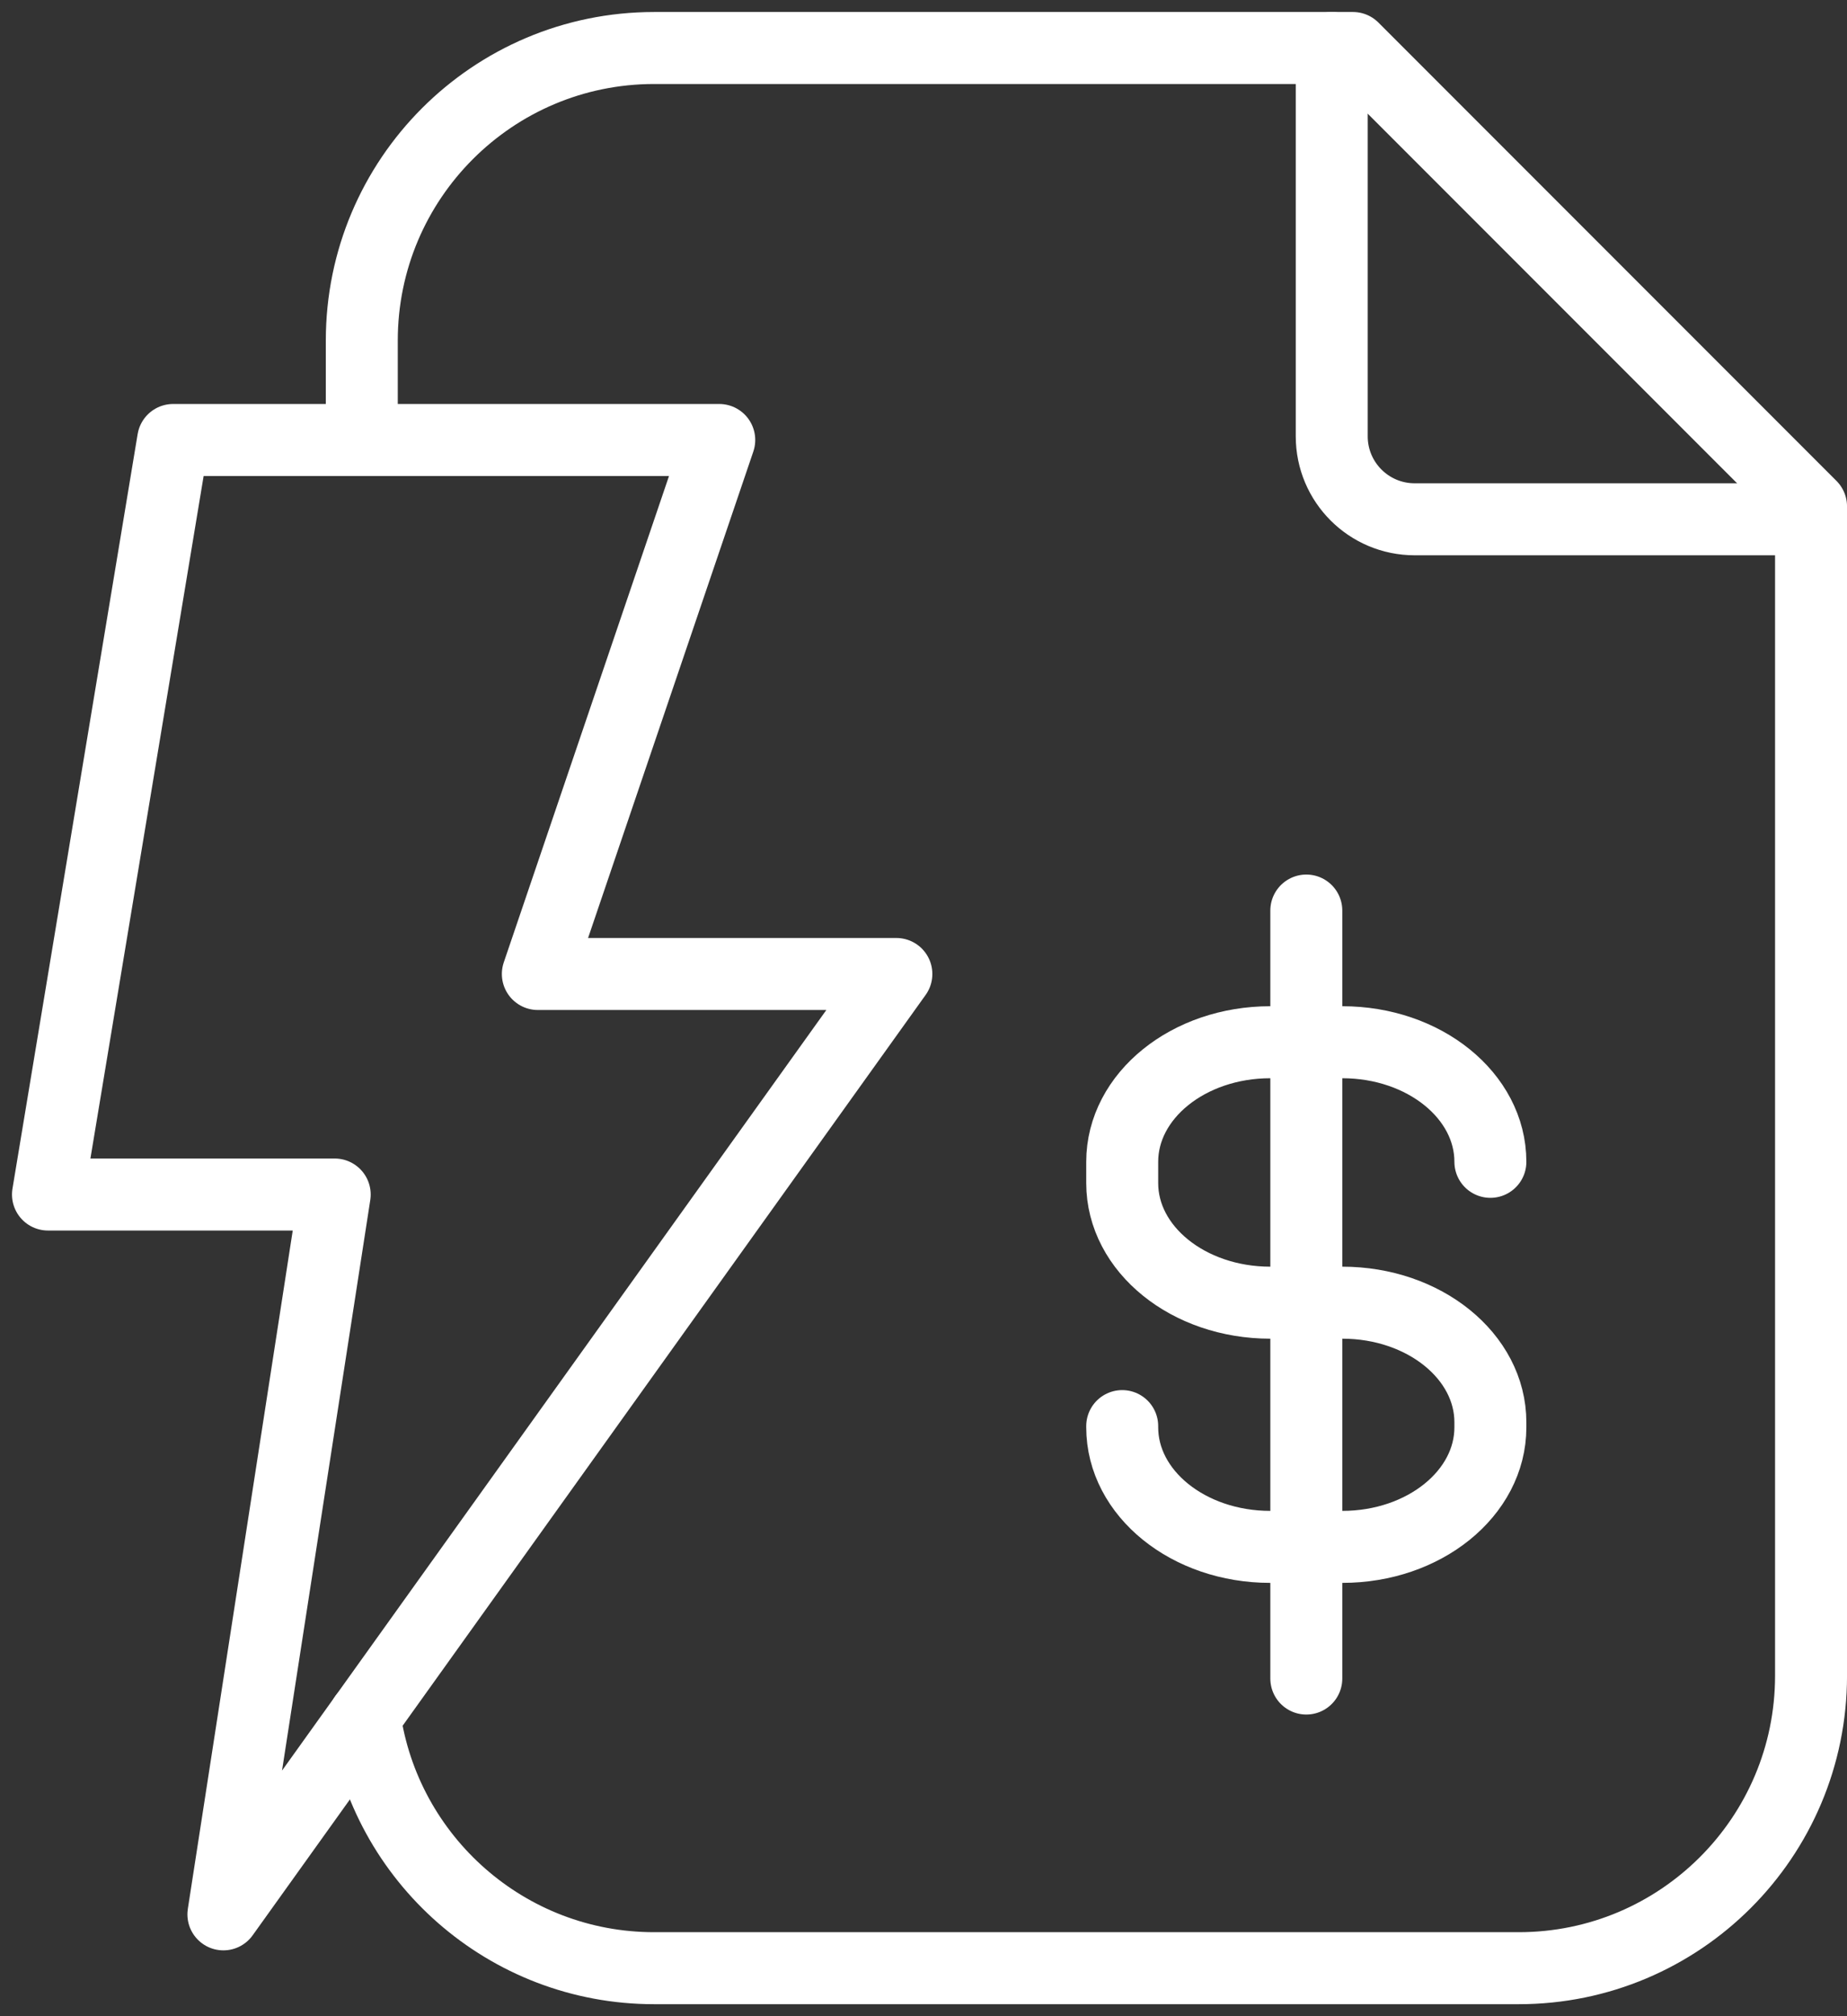
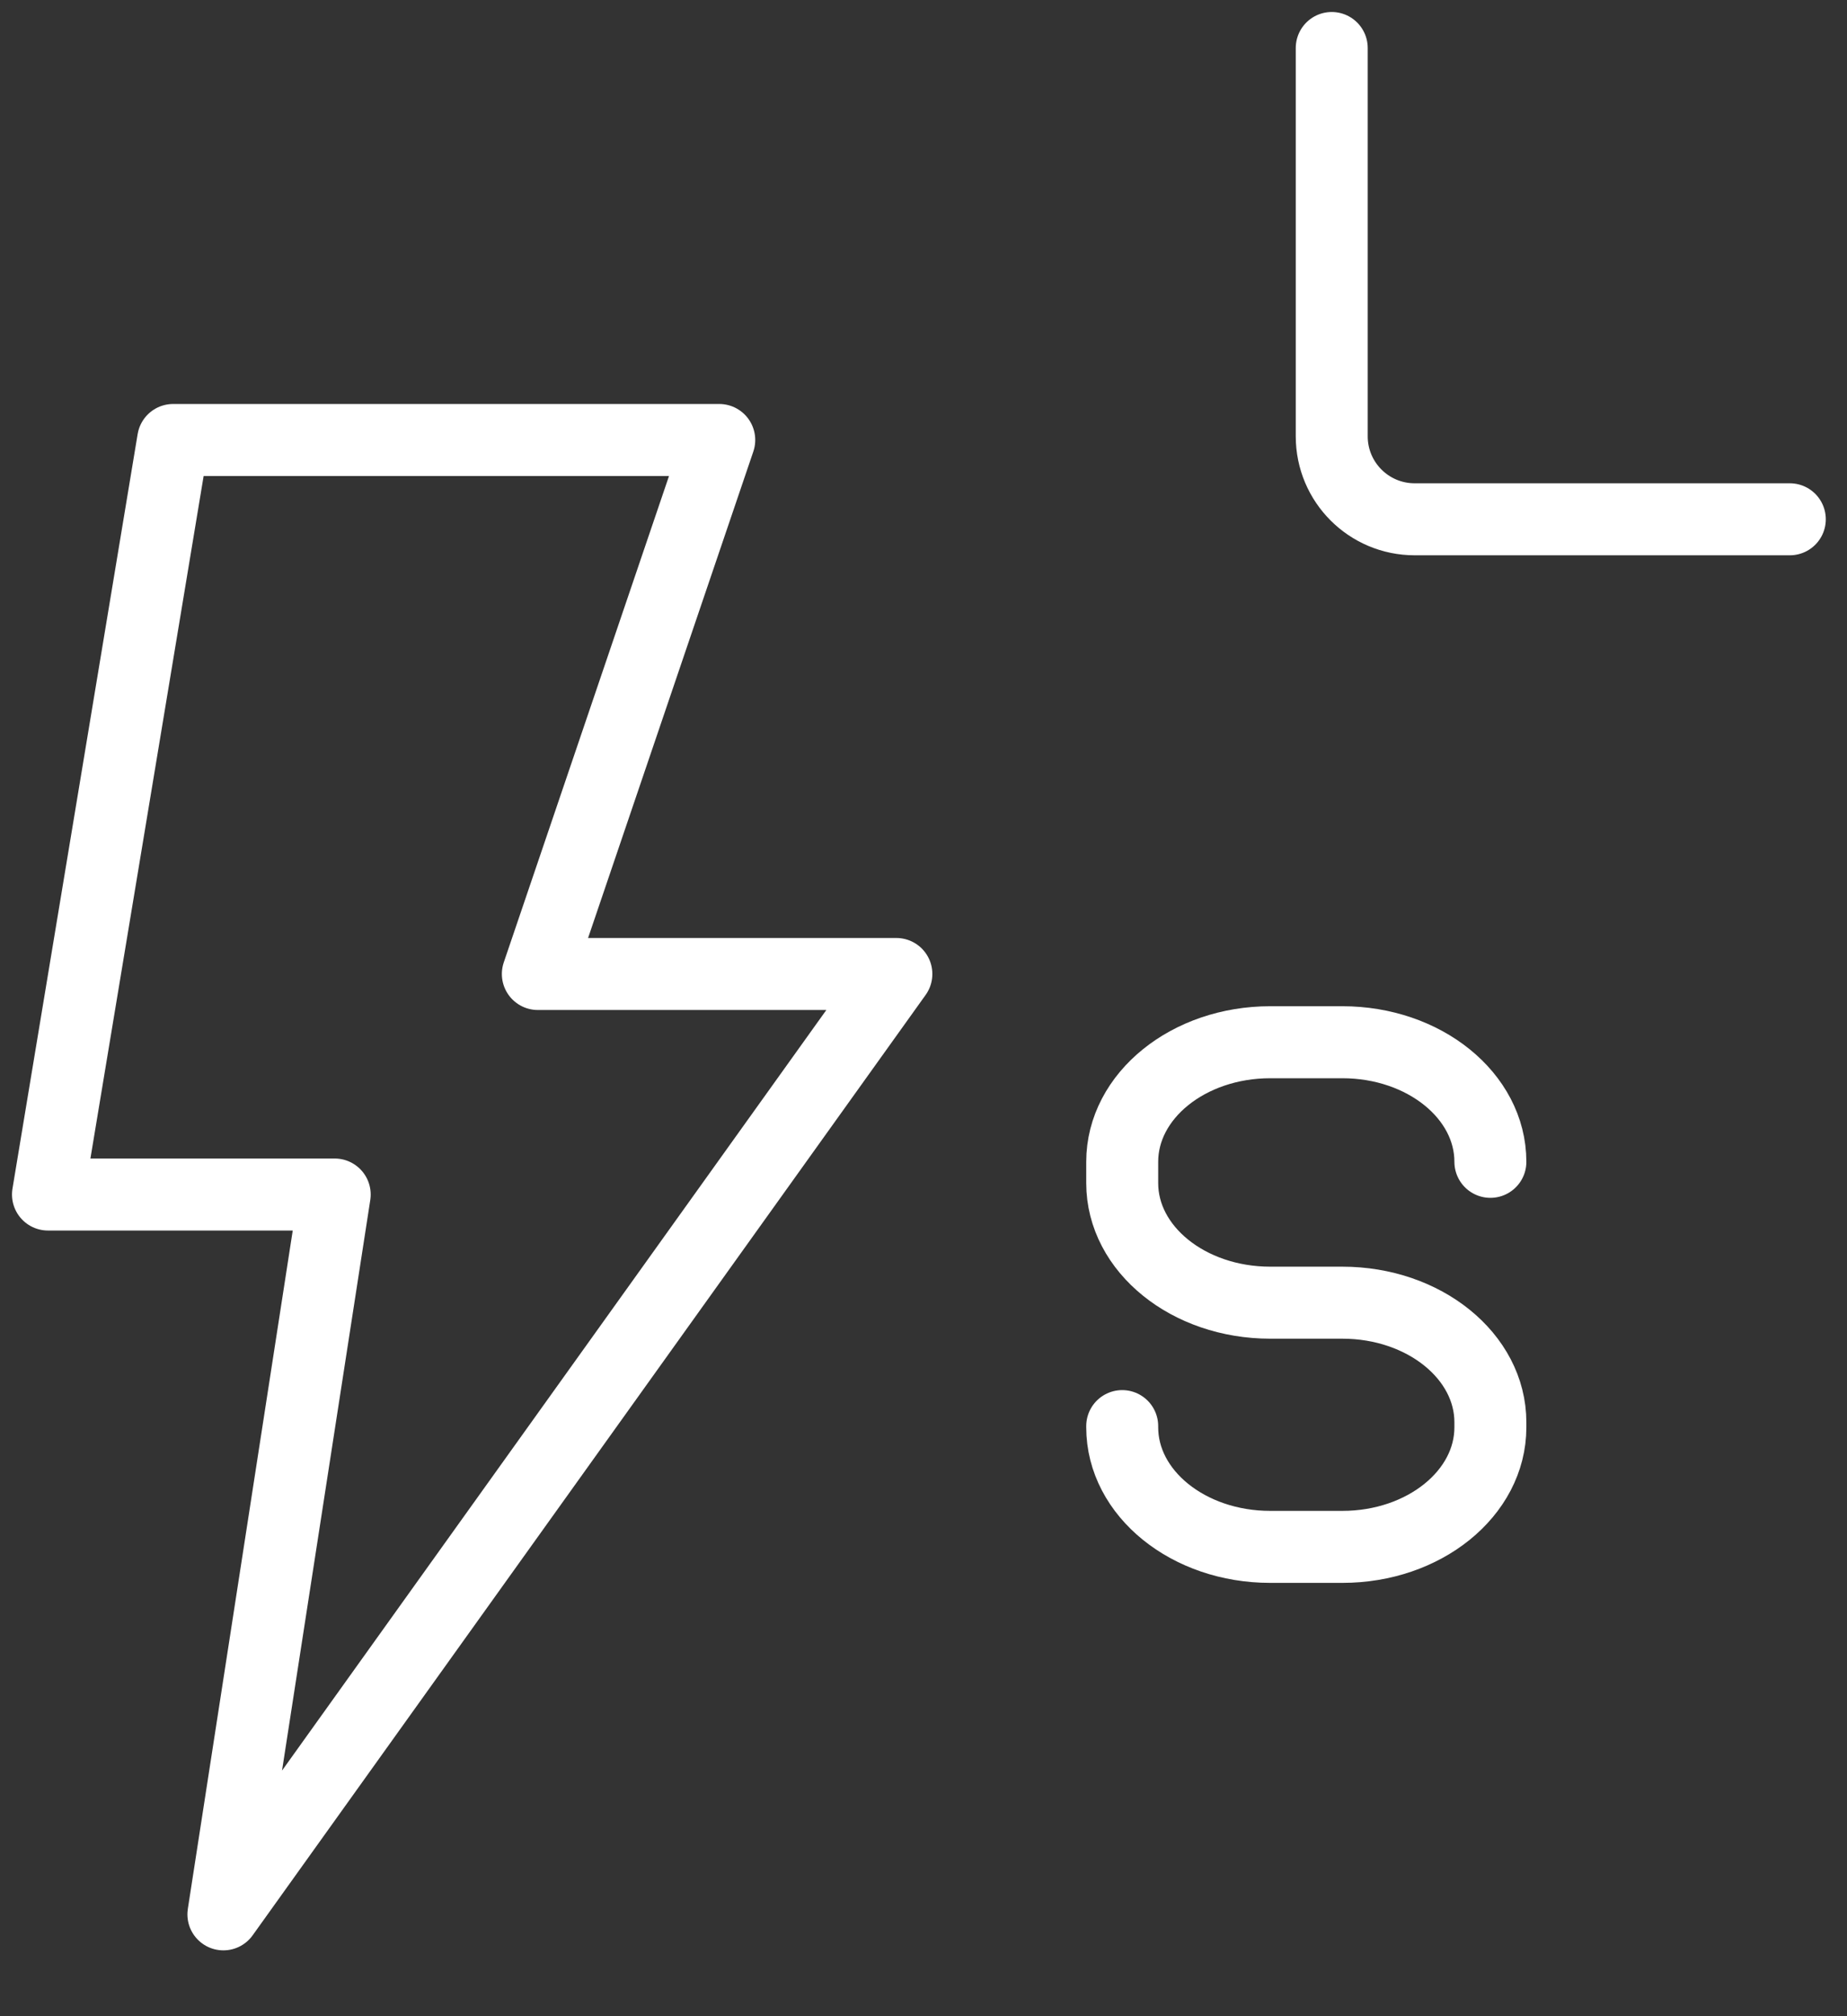
<svg xmlns="http://www.w3.org/2000/svg" width="77px" height="84px" viewBox="0 0 77 84" version="1.1">
  <rect x="0" y="0" width="77" height="84" fill="#333333" stroke="none" />
  <title>STEP-2</title>
  <g id="Landing-–-for-peep" stroke="none" stroke-width="1" fill="none" fill-rule="evenodd" stroke-linecap="round" stroke-linejoin="round">
    <g id="MAIN-with-functions" transform="translate(-468, -1797)" stroke="#FFFFFF" stroke-width="3">
      <g id="STEP-2" transform="translate(470, 1799)">
-         <path d="M13.083,15.938 L13.083,12.188 C13.083,5.458 18.539,0 25.271,0 L54.404,0 L73.501,19.097 L73.501,67.812 C73.501,74.542 68.045,80 61.313,80 L25.271,80 C19.124,80 14.039,75.447 13.202,69.53" id="Stroke-1" />
        <path d="M53.519,0 L53.519,16.178 C53.519,18.088 55.066,19.635 56.977,19.635 L72.616,19.635" id="Stroke-3" />
        <path d="M44.784,57.415 L44.784,57.464 C44.784,60.216 47.546,62.447 50.955,62.447 L53.962,62.447 C57.371,62.447 60.133,60.216 60.133,57.464 L60.133,57.258 C60.133,54.505 57.371,52.273 53.962,52.273 L50.955,52.273 C47.546,52.273 44.784,50.043 44.784,47.29 L44.784,46.405 C44.784,43.652 47.546,41.422 50.955,41.422 L53.962,41.422 C57.371,41.422 60.133,43.652 60.133,46.405 L60.133,46.405" id="Stroke-5" />
-         <line x1="52.459" y1="35.936" x2="52.459" y2="67.932" id="Stroke-7" />
        <polygon id="Stroke-9" points="5.218 16.331 27.985 16.331 20.422 38.579 35.369 38.579 7.313 77.757 11.954 47.767 0 47.767" />
      </g>
    </g>
  </g>
</svg>